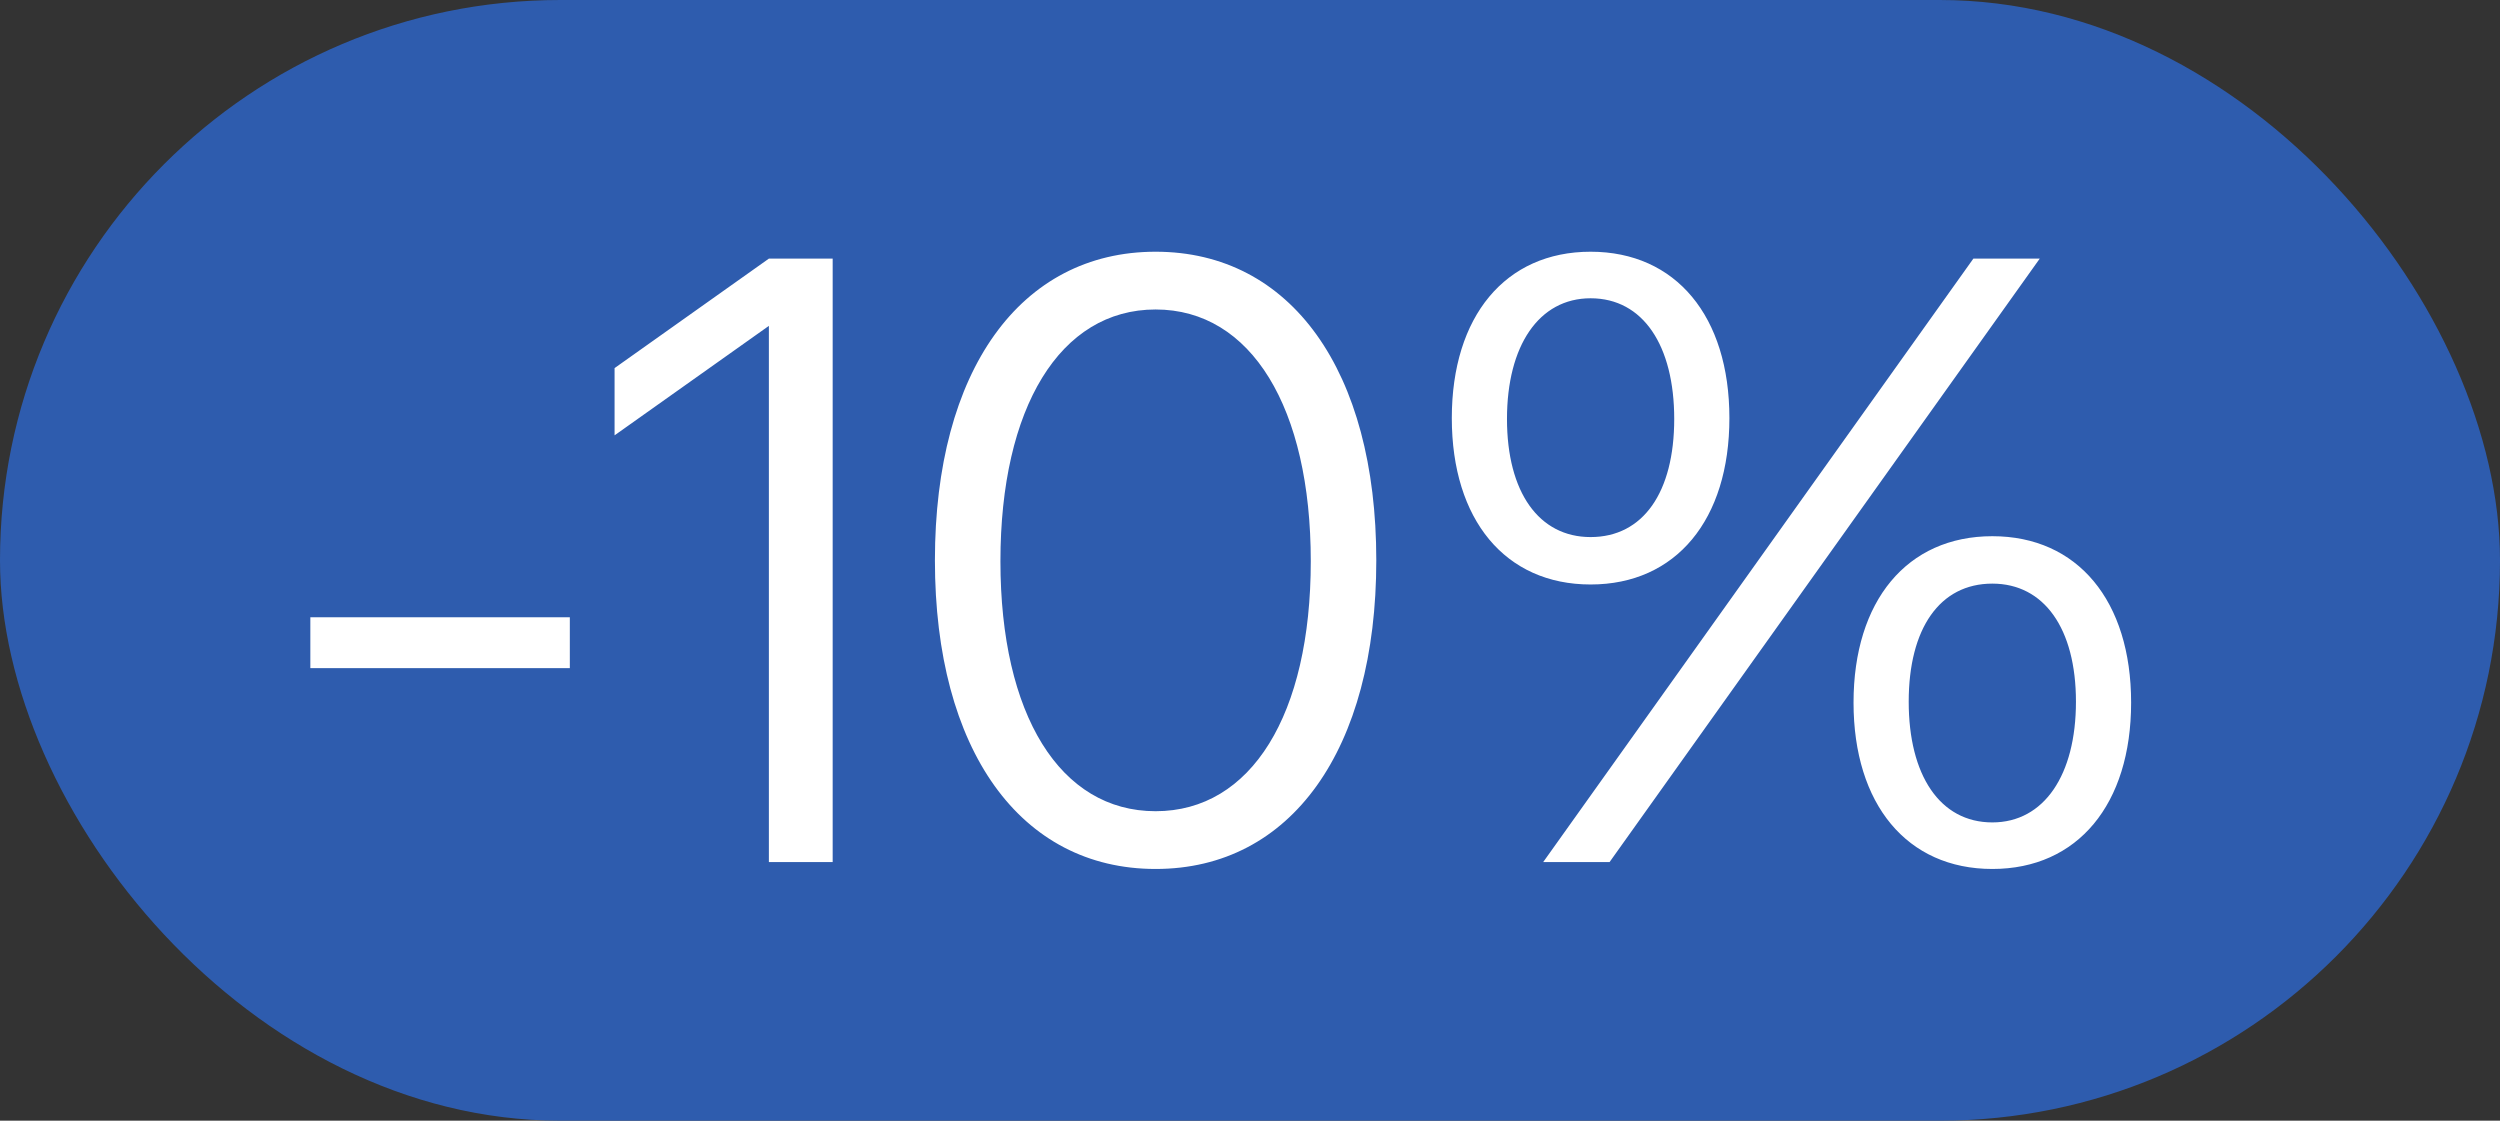
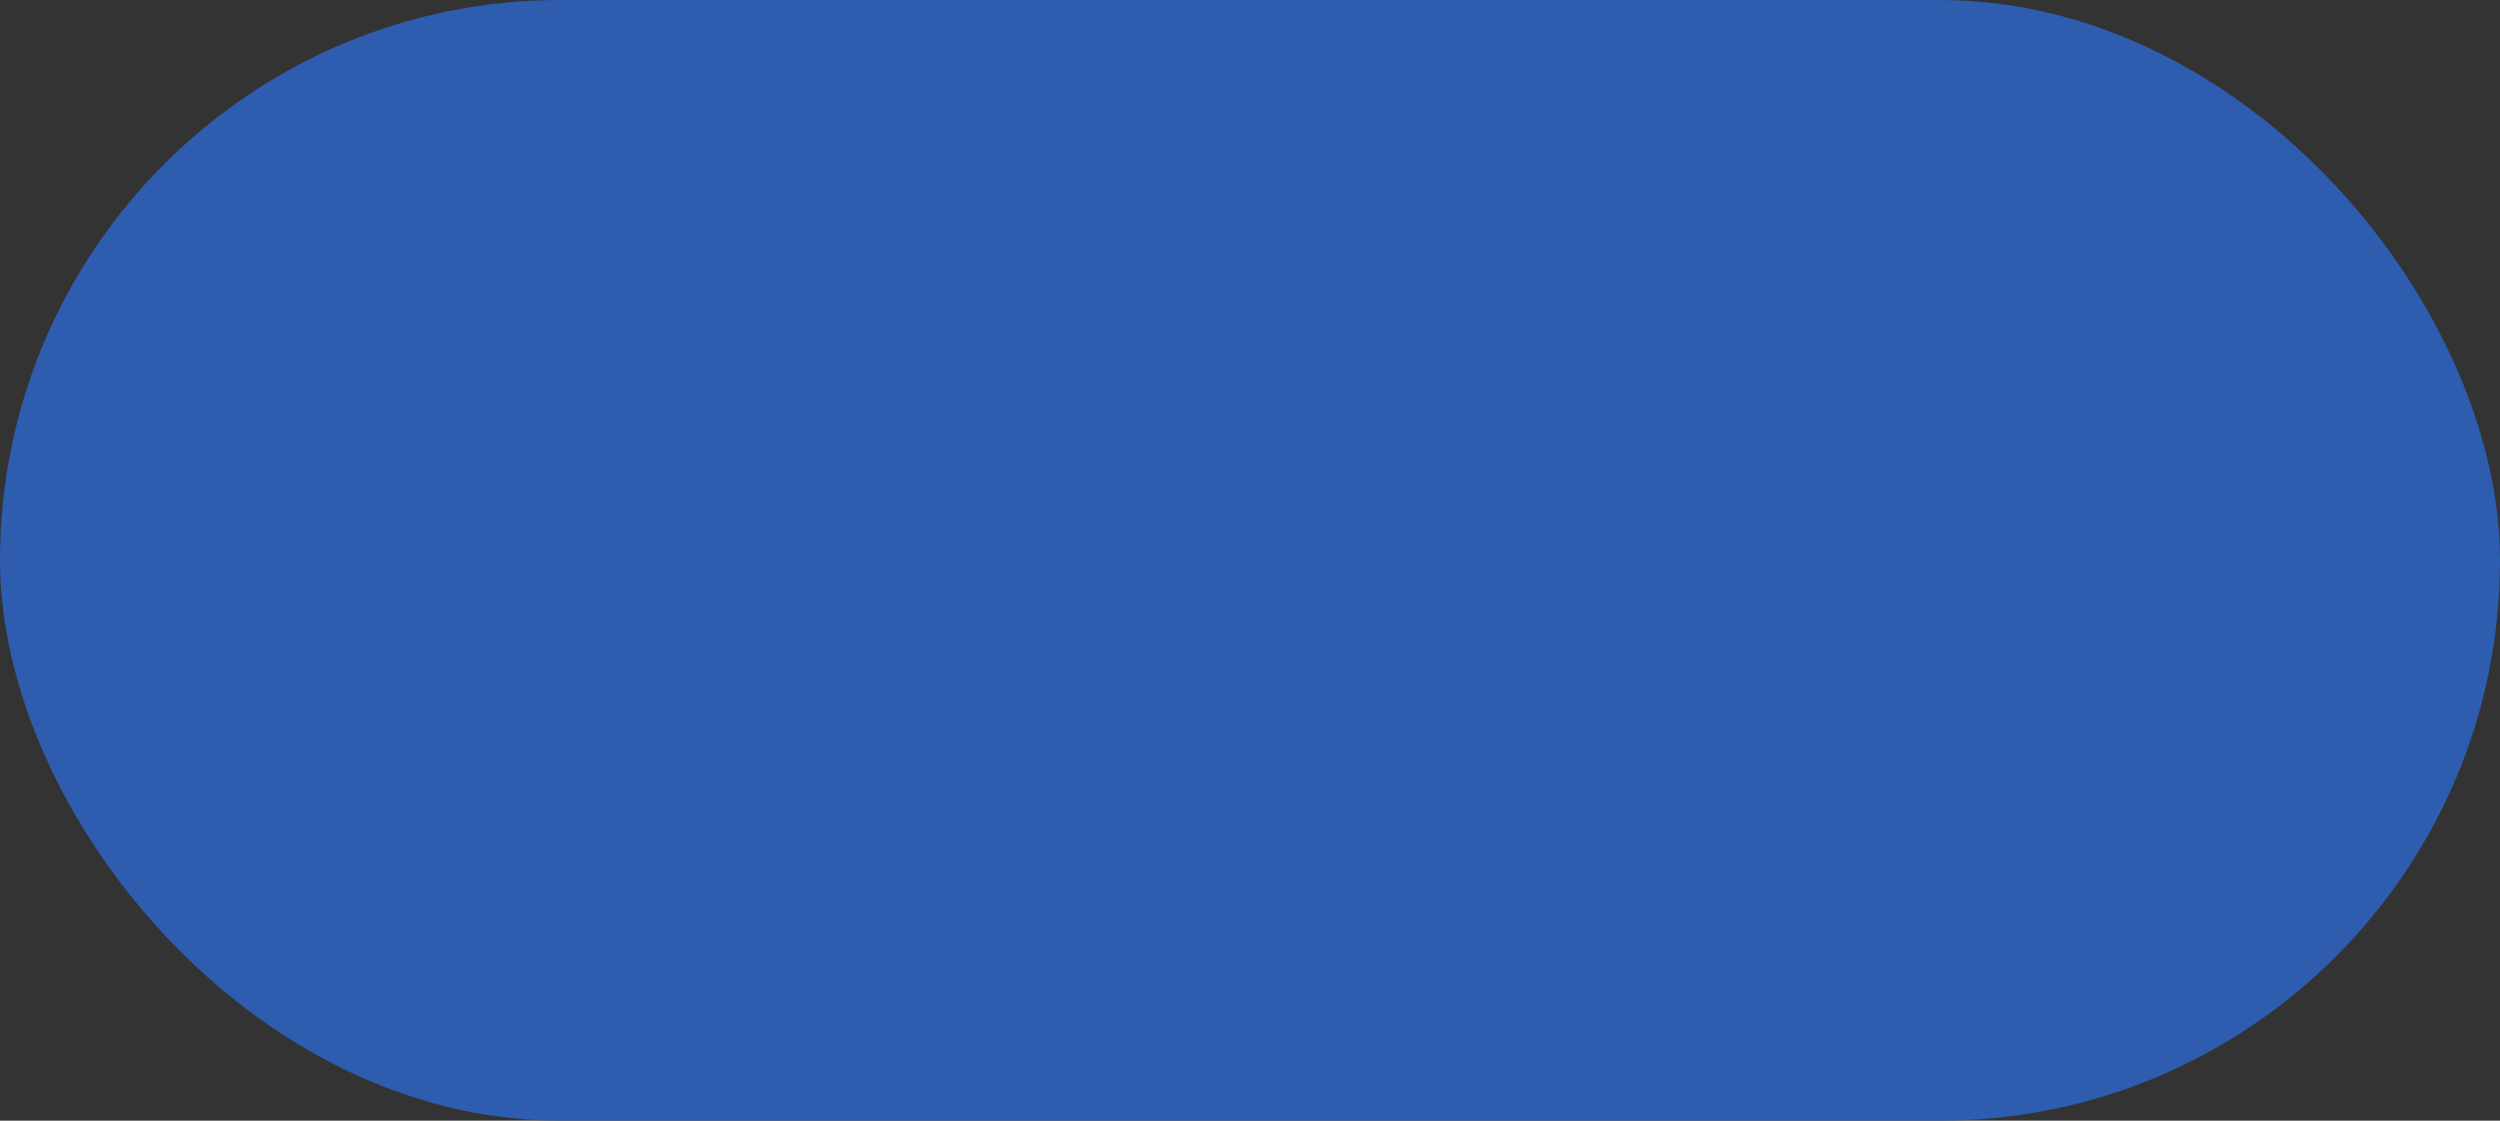
<svg xmlns="http://www.w3.org/2000/svg" width="29" height="13" viewBox="0 0 29 13" fill="none">
  <rect x="0" y="0" width="29" height="13" fill="#333333" stroke="none" />
  <rect width="29" height="13" rx="6.5" fill="#2E5CAE" />
-   <path d="M3.6 7.75V7.16H6.61V7.75H3.6ZM9.659 3V10H8.919V3.78L7.129 5.05V4.27L8.919 3H9.659ZM13.405 10.08C11.835 10.08 10.845 8.7 10.845 6.5C10.845 4.3 11.835 2.92 13.405 2.92C14.975 2.92 15.965 4.3 15.965 6.5C15.965 8.7 14.975 10.08 13.405 10.08ZM13.405 9.41C14.515 9.41 15.205 8.29 15.205 6.51C15.205 4.73 14.515 3.59 13.405 3.59C12.295 3.59 11.605 4.73 11.605 6.51C11.605 8.29 12.295 9.41 13.405 9.41ZM18.451 6.78C17.461 6.78 16.841 6.03 16.841 4.85C16.841 3.67 17.461 2.92 18.451 2.92C19.441 2.92 20.061 3.67 20.061 4.85C20.061 6.03 19.441 6.78 18.451 6.78ZM18.451 6.23C19.061 6.23 19.421 5.71 19.421 4.86C19.421 4.01 19.061 3.46 18.451 3.46C17.851 3.46 17.481 4.01 17.481 4.86C17.481 5.71 17.851 6.23 18.451 6.23ZM17.901 10L22.891 3H23.661L18.671 10H17.901ZM23.111 6.22C24.101 6.22 24.721 6.97 24.721 8.15C24.721 9.33 24.101 10.08 23.111 10.08C22.121 10.08 21.501 9.33 21.501 8.15C21.501 6.97 22.121 6.22 23.111 6.22ZM23.111 6.77C22.501 6.77 22.141 7.29 22.141 8.14C22.141 8.99 22.501 9.54 23.111 9.54C23.711 9.54 24.081 8.99 24.081 8.14C24.081 7.29 23.711 6.77 23.111 6.77Z" fill="white" />
</svg>